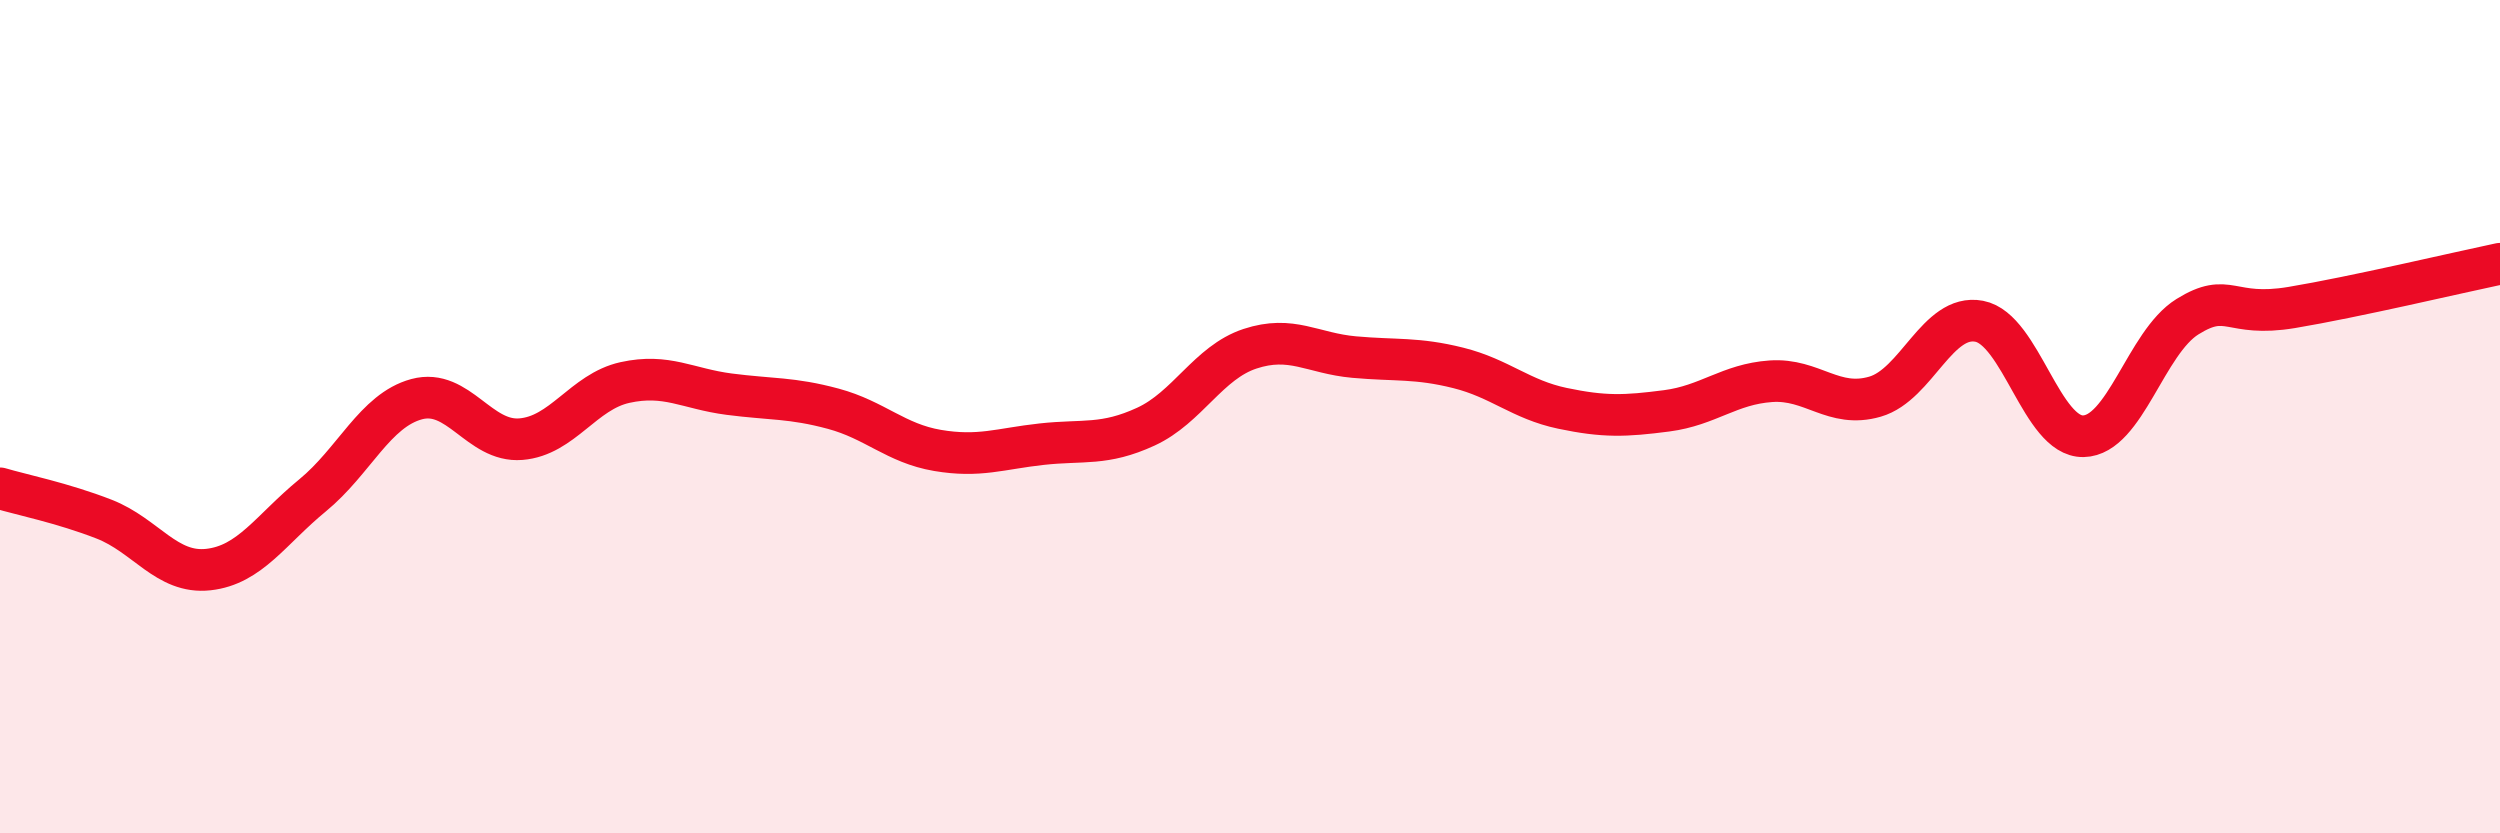
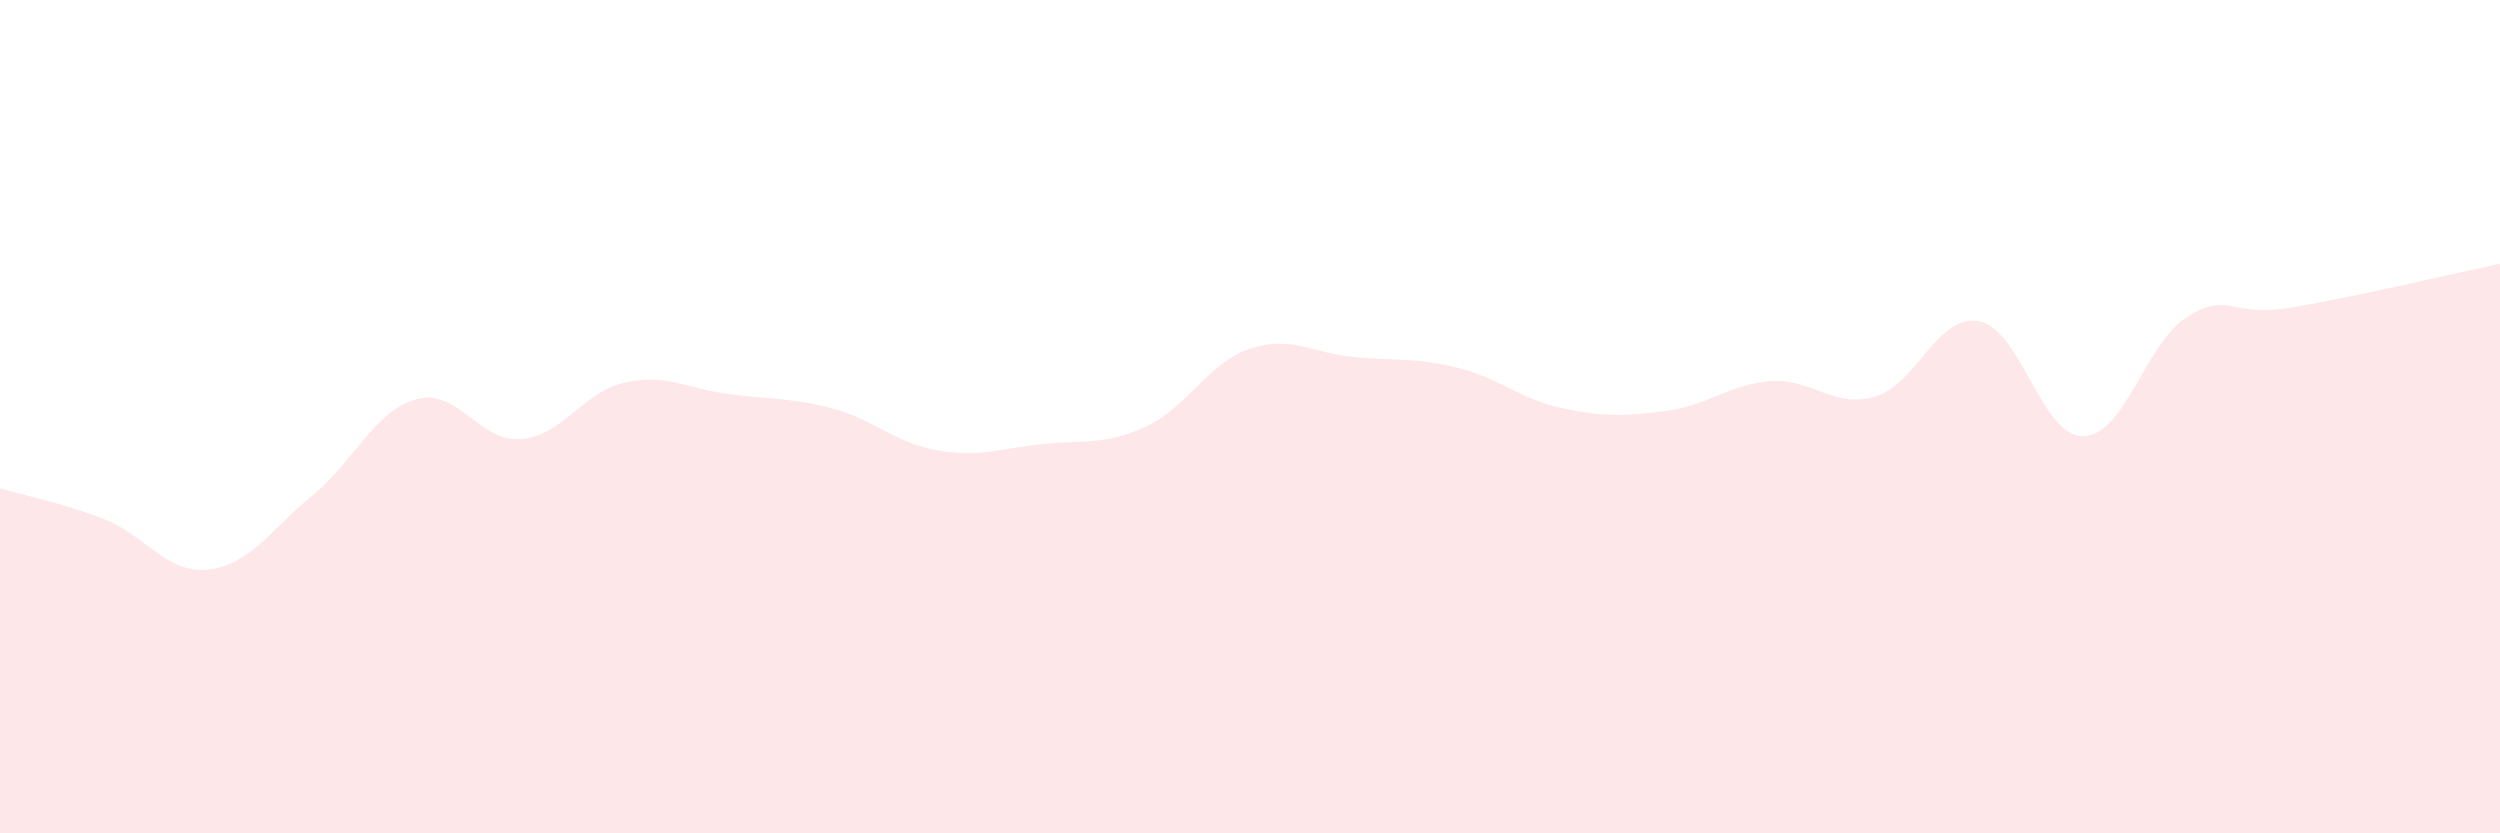
<svg xmlns="http://www.w3.org/2000/svg" width="60" height="20" viewBox="0 0 60 20">
  <path d="M 0,11.72 C 0.5,11.87 1.5,12.07 2.5,12.46 C 3.5,12.85 4,13.78 5,13.67 C 6,13.56 6.5,12.71 7.5,11.89 C 8.5,11.07 9,9.85 10,9.58 C 11,9.31 11.5,10.62 12.5,10.54 C 13.5,10.46 14,9.4 15,9.18 C 16,8.96 16.5,9.33 17.5,9.46 C 18.5,9.59 19,9.54 20,9.81 C 21,10.08 21.5,10.64 22.5,10.81 C 23.5,10.98 24,10.77 25,10.66 C 26,10.55 26.5,10.7 27.5,10.24 C 28.5,9.78 29,8.7 30,8.37 C 31,8.04 31.5,8.48 32.5,8.57 C 33.5,8.66 34,8.58 35,8.83 C 36,9.08 36.5,9.59 37.5,9.8 C 38.5,10.01 39,9.99 40,9.86 C 41,9.73 41.5,9.22 42.5,9.15 C 43.5,9.08 44,9.81 45,9.52 C 46,9.23 46.5,7.52 47.5,7.71 C 48.5,7.9 49,10.49 50,10.47 C 51,10.45 51.5,8.22 52.5,7.6 C 53.5,6.98 53.5,7.63 55,7.38 C 56.5,7.13 59,6.54 60,6.33L60 20L0 20Z" fill="#EB0A25" opacity="0.1" stroke-linecap="round" stroke-linejoin="round" />
-   <path d="M 0,11.72 C 0.5,11.87 1.5,12.07 2.5,12.46 C 3.5,12.85 4,13.78 5,13.67 C 6,13.56 6.5,12.71 7.5,11.89 C 8.5,11.07 9,9.85 10,9.58 C 11,9.31 11.5,10.62 12.5,10.54 C 13.5,10.46 14,9.4 15,9.18 C 16,8.96 16.5,9.33 17.5,9.46 C 18.5,9.59 19,9.54 20,9.81 C 21,10.08 21.5,10.64 22.5,10.81 C 23.5,10.98 24,10.77 25,10.66 C 26,10.55 26.5,10.7 27.5,10.24 C 28.5,9.78 29,8.7 30,8.37 C 31,8.04 31.5,8.48 32.5,8.57 C 33.5,8.66 34,8.58 35,8.83 C 36,9.08 36.5,9.59 37.5,9.8 C 38.5,10.01 39,9.99 40,9.86 C 41,9.73 41.5,9.22 42.5,9.15 C 43.5,9.08 44,9.81 45,9.52 C 46,9.23 46.5,7.52 47.5,7.71 C 48.5,7.9 49,10.49 50,10.47 C 51,10.45 51.5,8.22 52.5,7.6 C 53.5,6.98 53.5,7.63 55,7.38 C 56.5,7.13 59,6.54 60,6.33" stroke="#EB0A25" stroke-width="1" fill="none" stroke-linecap="round" stroke-linejoin="round" />
</svg>